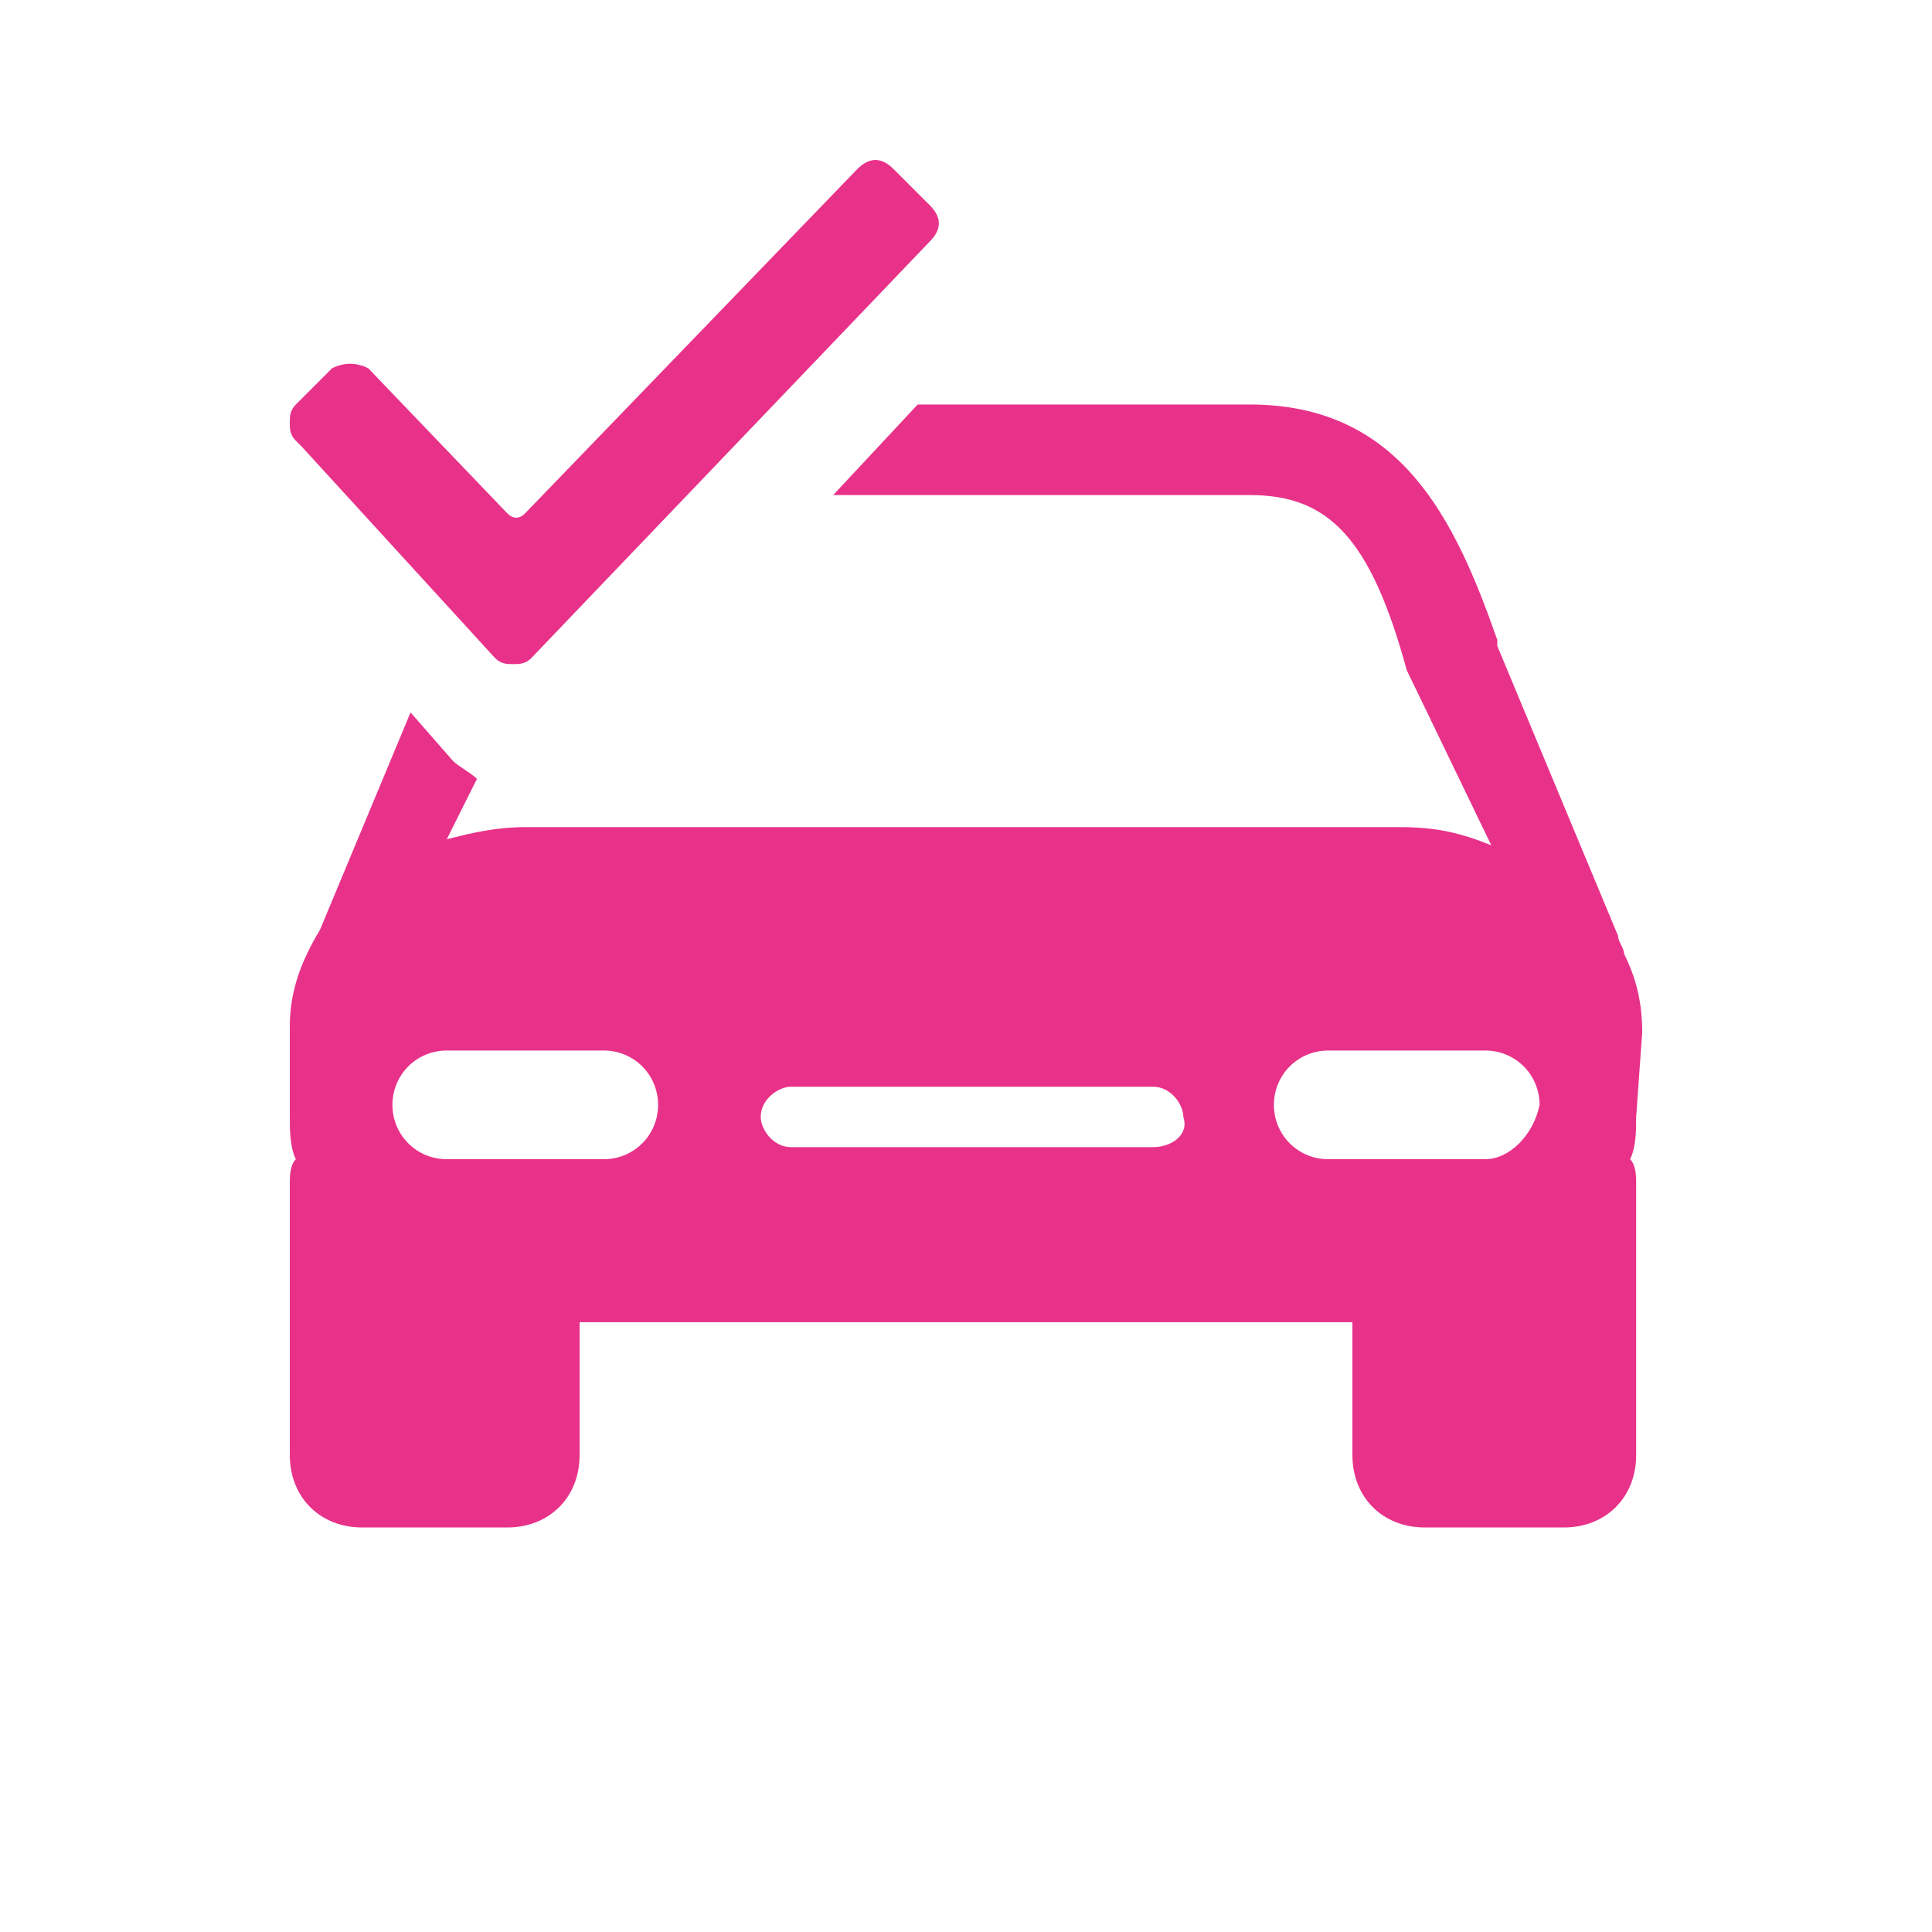
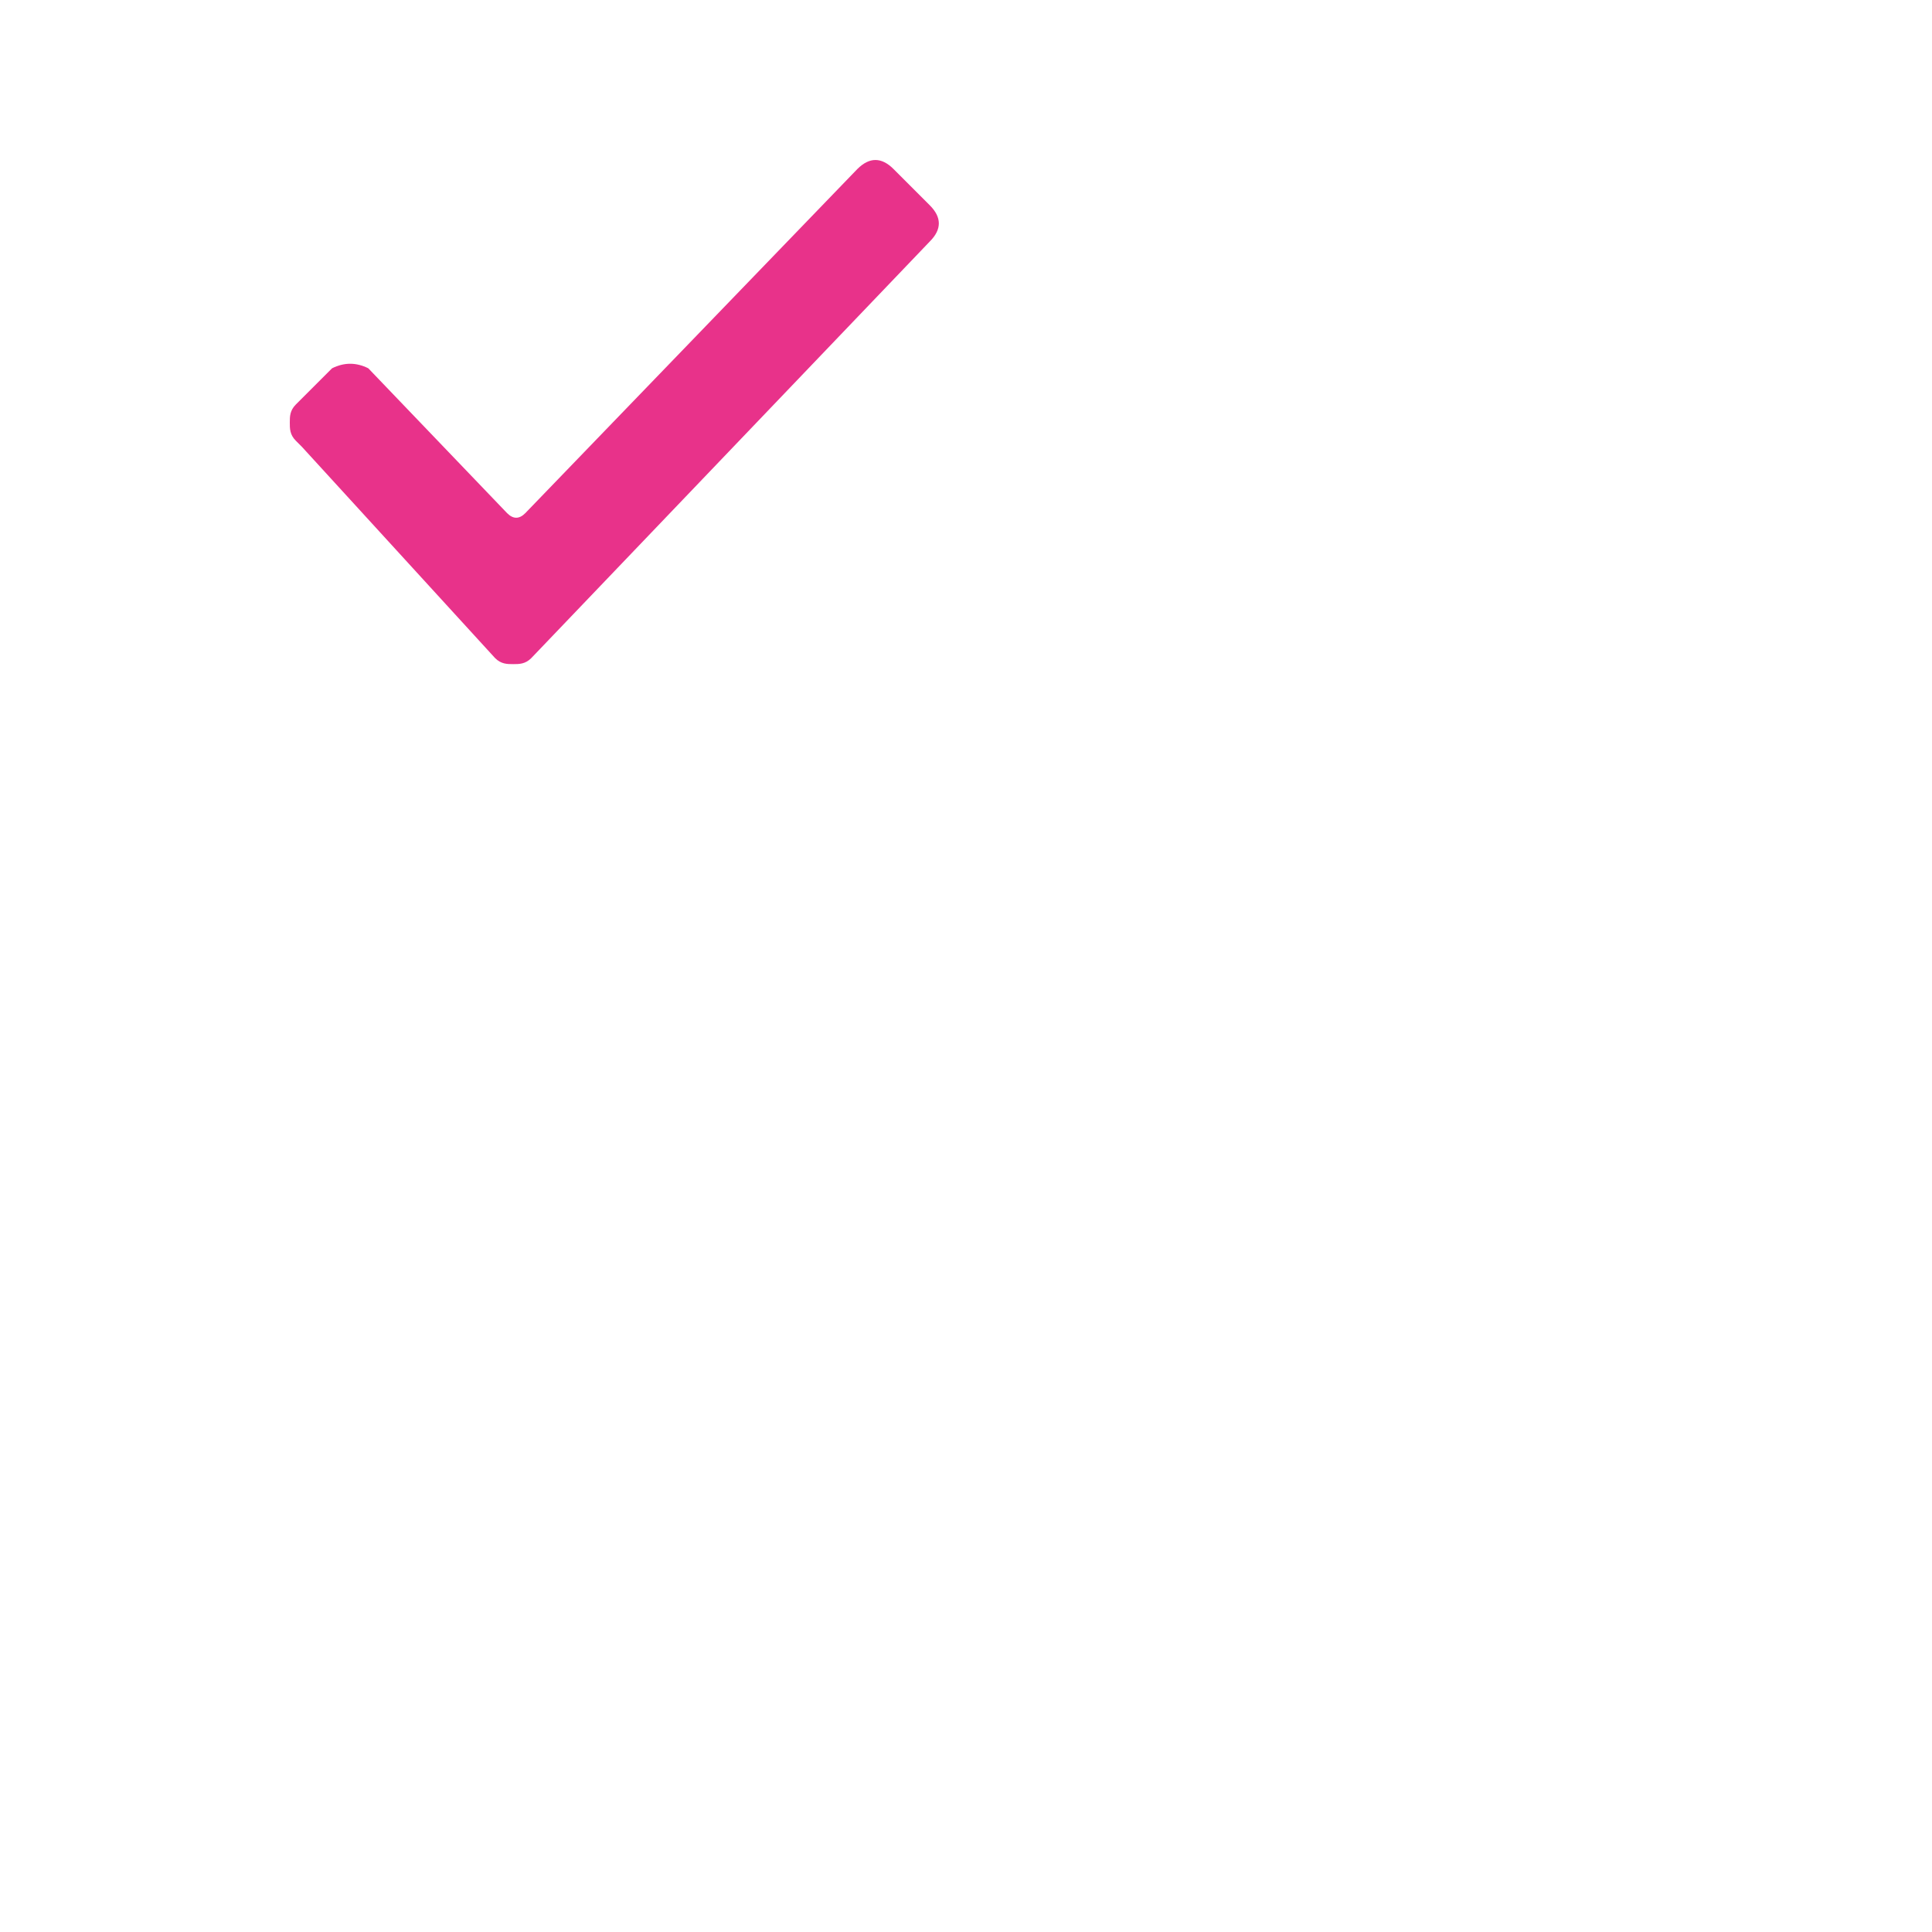
<svg xmlns="http://www.w3.org/2000/svg" version="1.1" id="Livello_1" x="0px" y="0px" viewBox="0 0 32 32" style="enable-background:new 0 0 32 32;" xml:space="preserve">
  <style type="text/css">
	.st0{fill:#E8328A;}
</style>
  <g>
-     <path class="st0" d="M27.2,17.1c0-0.5-0.1-0.9-0.3-1.3c0-0.1-0.1-0.2-0.1-0.3l-2-4.8v-0.1c-0.7-2-1.6-3.9-4.1-3.9h-5.5l-1.4,1.5   h6.9c1.3,0,2,0.7,2.6,2.9l1.4,2.9c-0.5-0.2-0.9-0.3-1.5-0.3H8.7c-0.5,0-0.9,0.1-1.3,0.2l0.5-1c-0.1-0.1-0.3-0.2-0.4-0.3l-0.7-0.8   l-1.5,3.6c-0.3,0.5-0.5,1-0.5,1.6v1.5c0,0.2,0,0.5,0.1,0.7c-0.1,0.1-0.1,0.3-0.1,0.4v4.5c0,0.7,0.5,1.2,1.2,1.2h2.4   c0.7,0,1.2-0.5,1.2-1.2v-2.2h12.8v2.2c0,0.7,0.5,1.2,1.2,1.2h2.3c0.7,0,1.2-0.5,1.2-1.2v-4.5c0-0.1,0-0.3-0.1-0.4   c0.1-0.2,0.1-0.5,0.1-0.7L27.2,17.1z M10,19.2H7.4c-0.5,0-0.9-0.4-0.9-0.9s0.4-0.9,0.9-0.9H10c0.5,0,0.9,0.4,0.9,0.9   S10.5,19.2,10,19.2z M19.1,19h-6c-0.3,0-0.5-0.3-0.5-0.5c0-0.3,0.3-0.5,0.5-0.5h6c0.3,0,0.5,0.3,0.5,0.5C19.7,18.8,19.4,19,19.1,19   z M24.6,19.2H22c-0.5,0-0.9-0.4-0.9-0.9s0.4-0.9,0.9-0.9h2.6c0.5,0,0.9,0.4,0.9,0.9C25.4,18.8,25,19.2,24.6,19.2z" />
-   </g>
+     </g>
  <path class="st0" d="M4.9,7.3C4.8,7.2,4.8,7.1,4.8,7s0-0.2,0.1-0.3l0.6-0.6C5.7,6,5.9,6,6.1,6.1l0,0l2.3,2.4c0.1,0.1,0.2,0.1,0.3,0  l5.5-5.7h0l0,0c0.2-0.2,0.4-0.2,0.6,0l0.6,0.6c0.2,0.2,0.2,0.4,0,0.6l0,0l-6.6,6.9C8.7,11,8.6,11,8.5,11s-0.2,0-0.3-0.1L5,7.4  C5,7.4,4.9,7.3,4.9,7.3z" />
</svg>